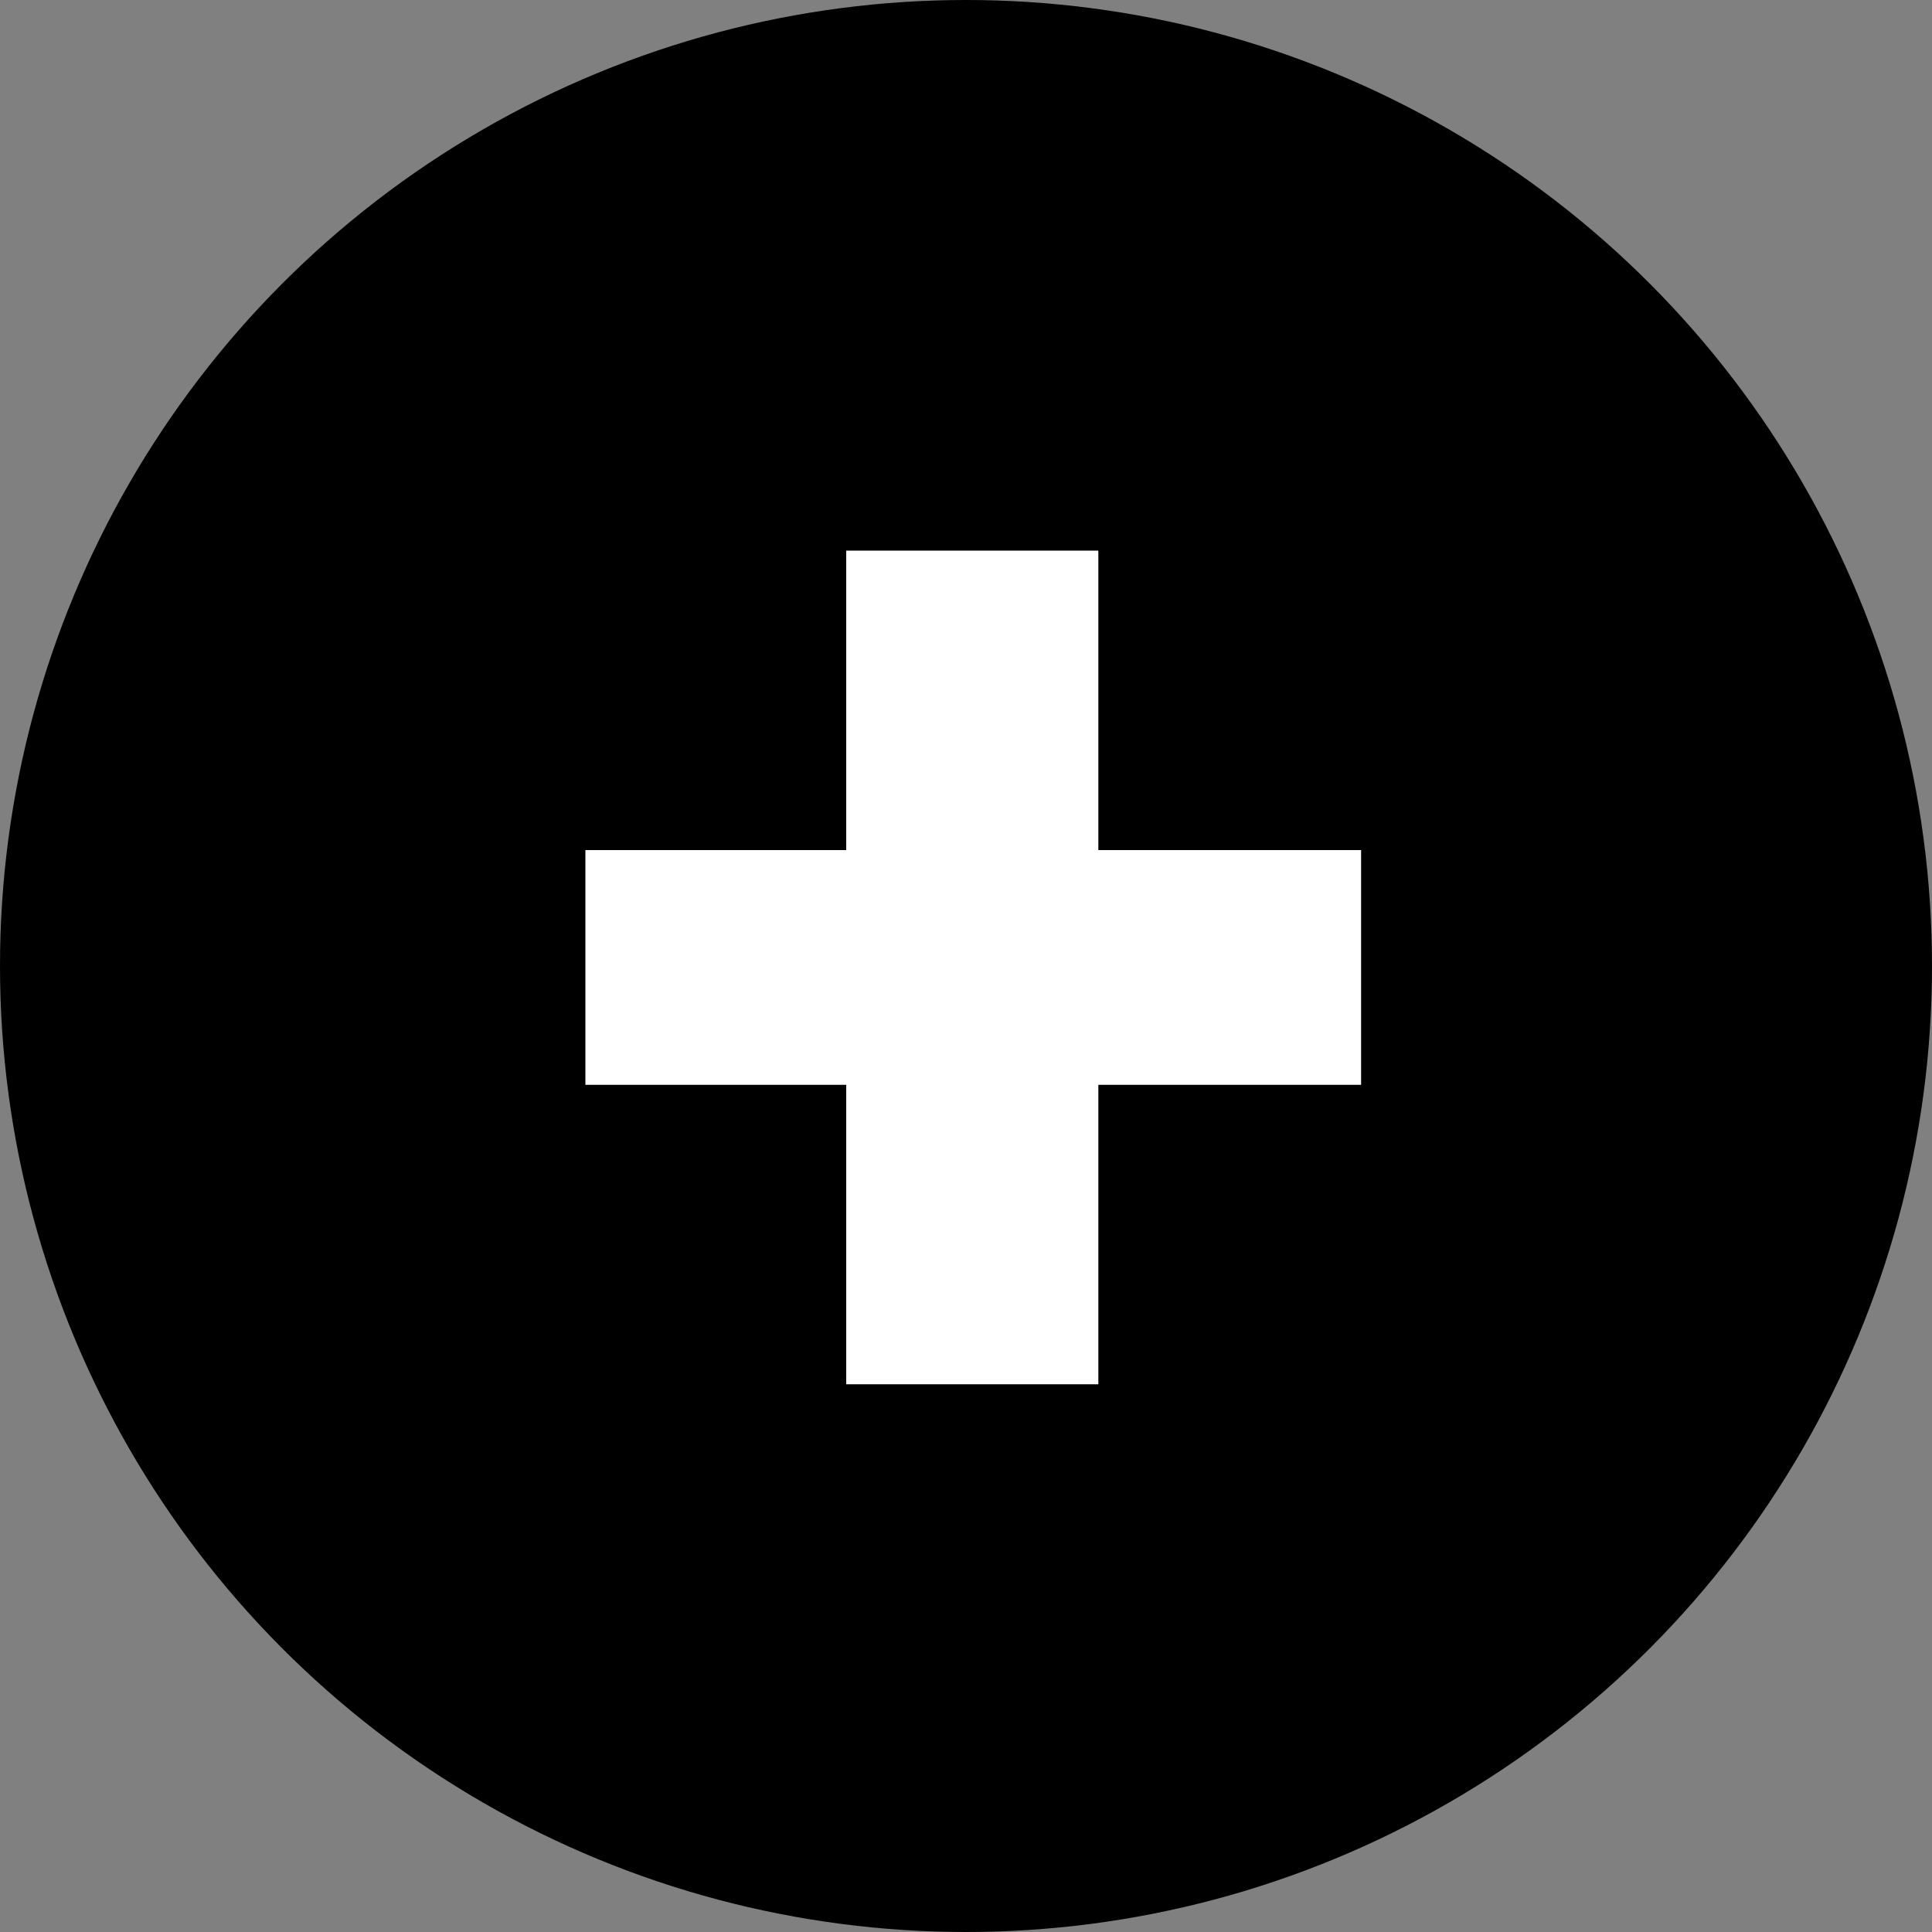
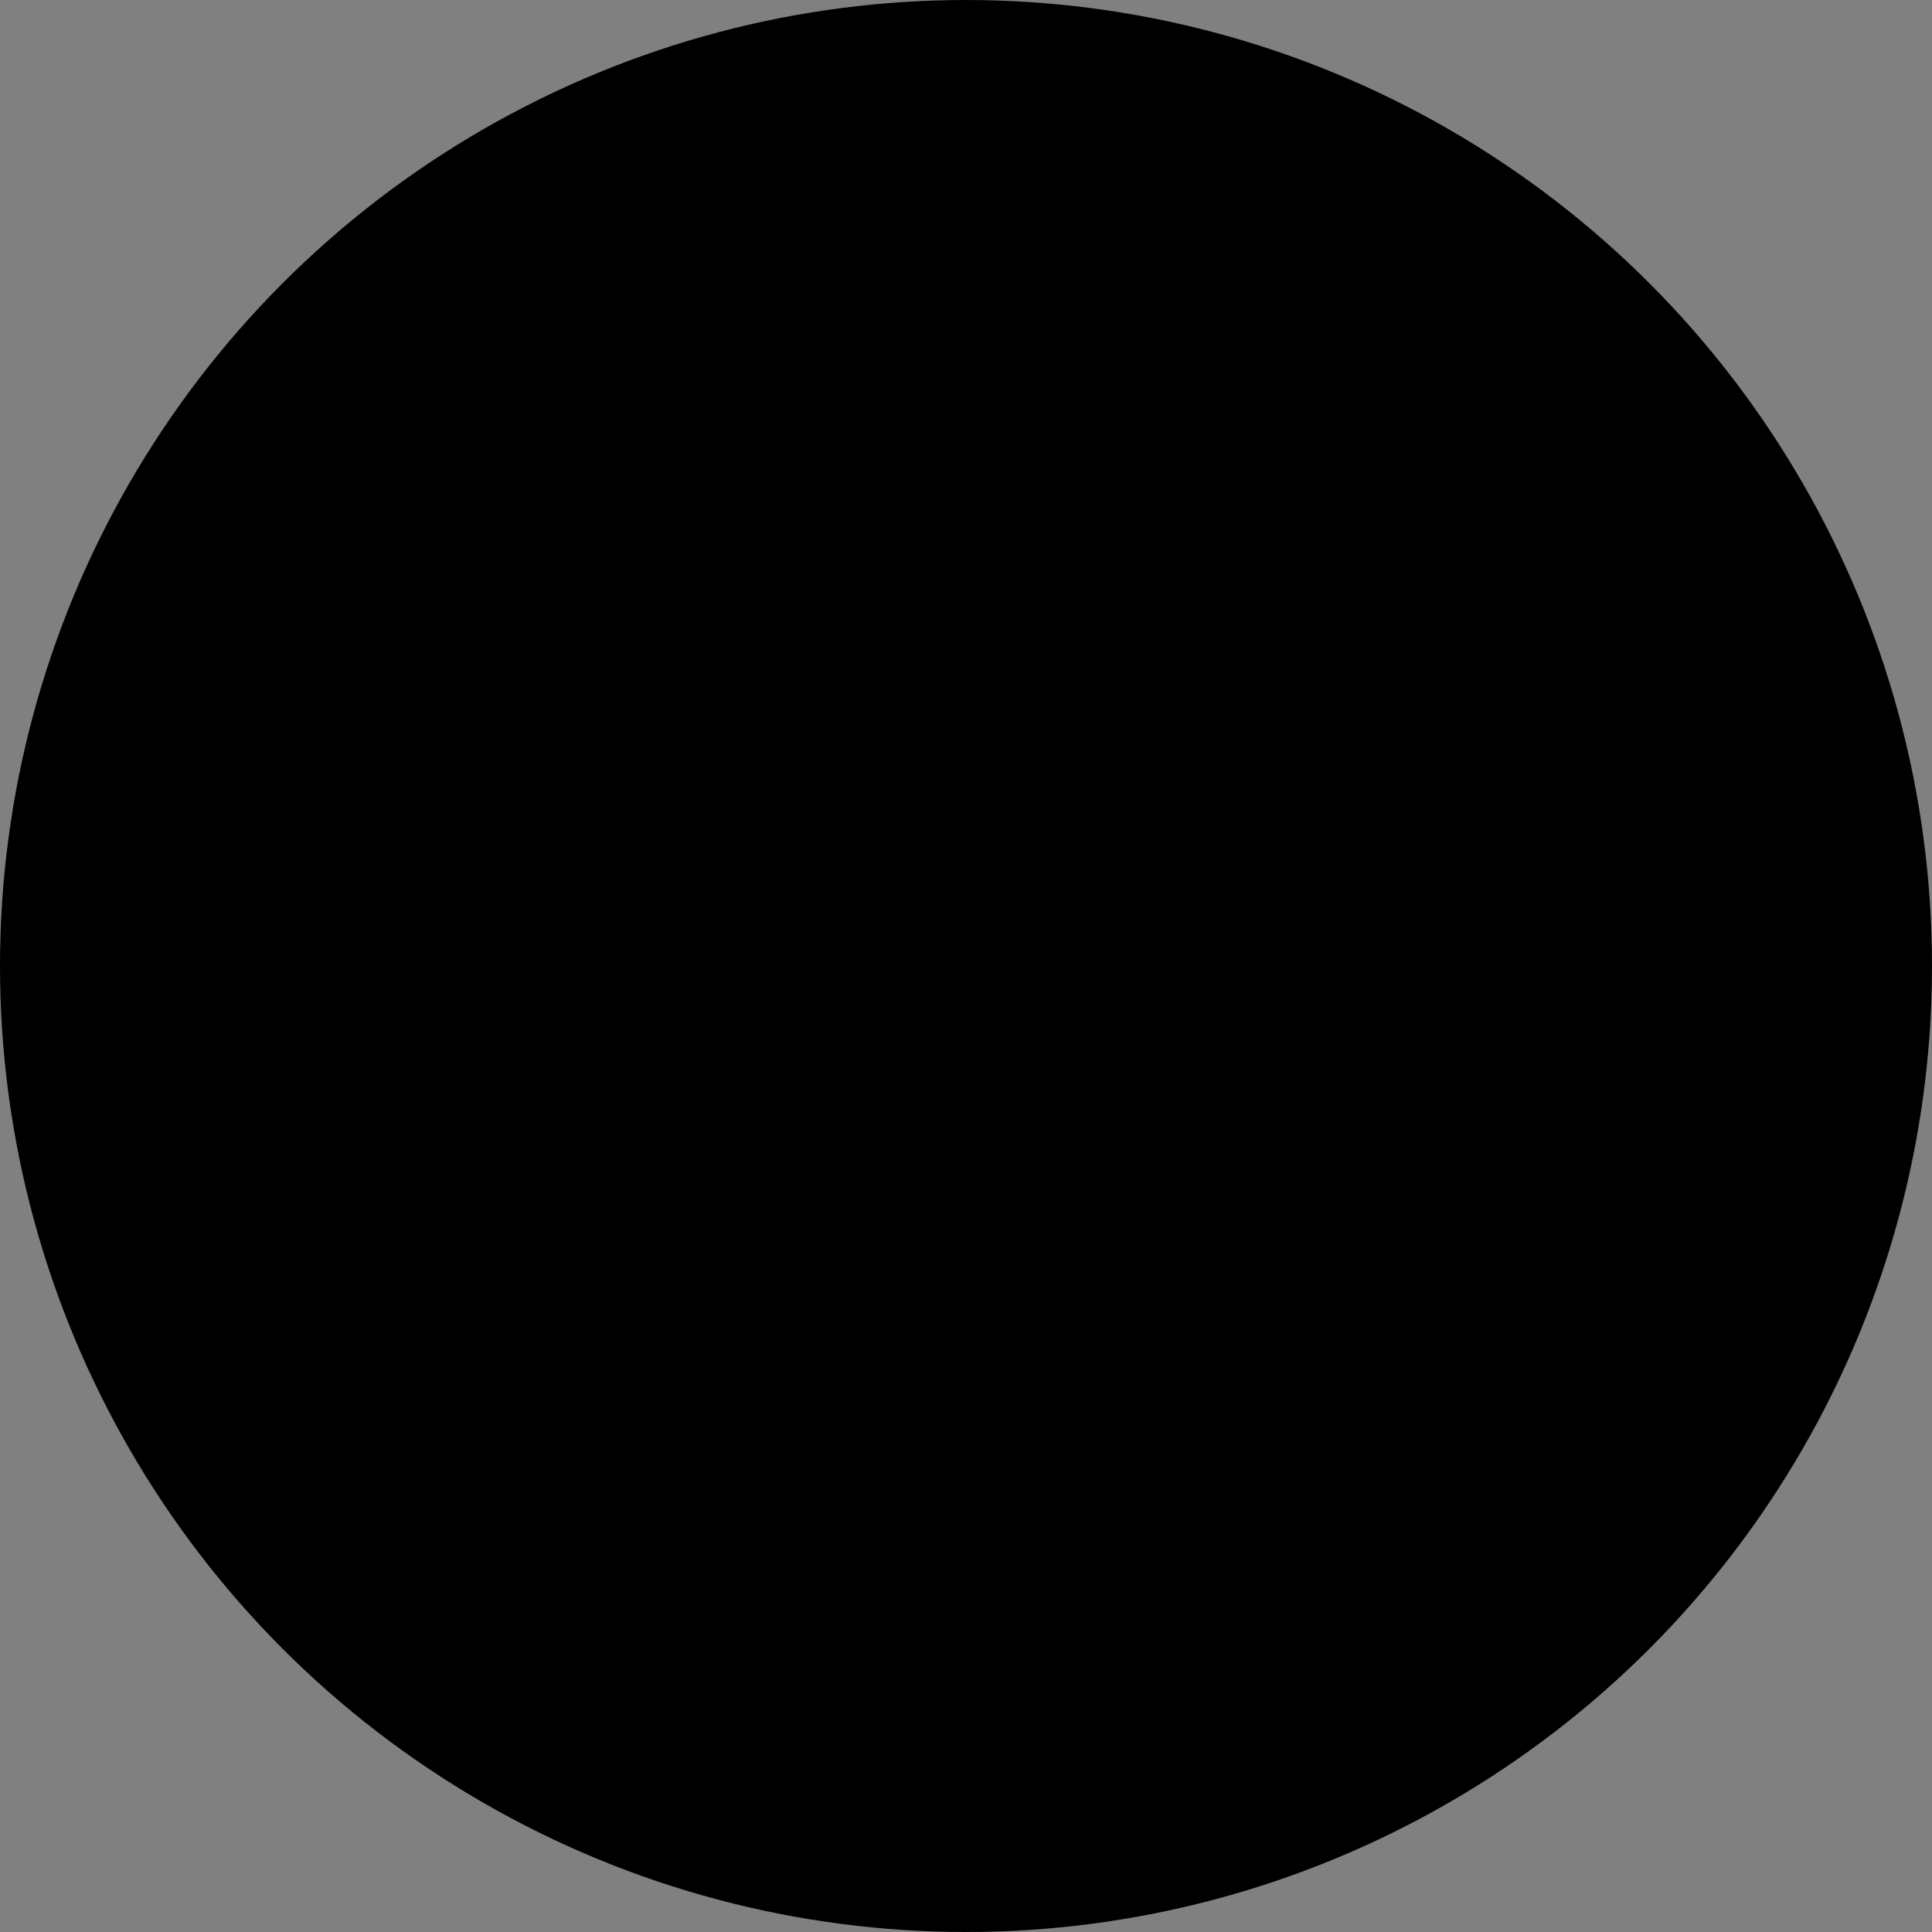
<svg xmlns="http://www.w3.org/2000/svg" id="Layer_1" data-name="Layer 1" viewBox="0 0 20 20">
  <rect x="0" y="0" width="20" height="20" fill="#808080" stroke="none" />
  <defs>
    <style>.cls-1{fill:#fff;}</style>
  </defs>
  <title>portfolio-dropdown-plus</title>
  <circle cx="10" cy="10" r="10" />
-   <polygon class="cls-1" points="11.37 11.23 11.37 14.33 8.76 14.33 8.76 11.23 6.06 11.23 6.06 8.8 8.76 8.8 8.76 5.7 11.37 5.7 11.37 8.8 14.09 8.8 14.09 11.23 11.37 11.23" />
</svg>